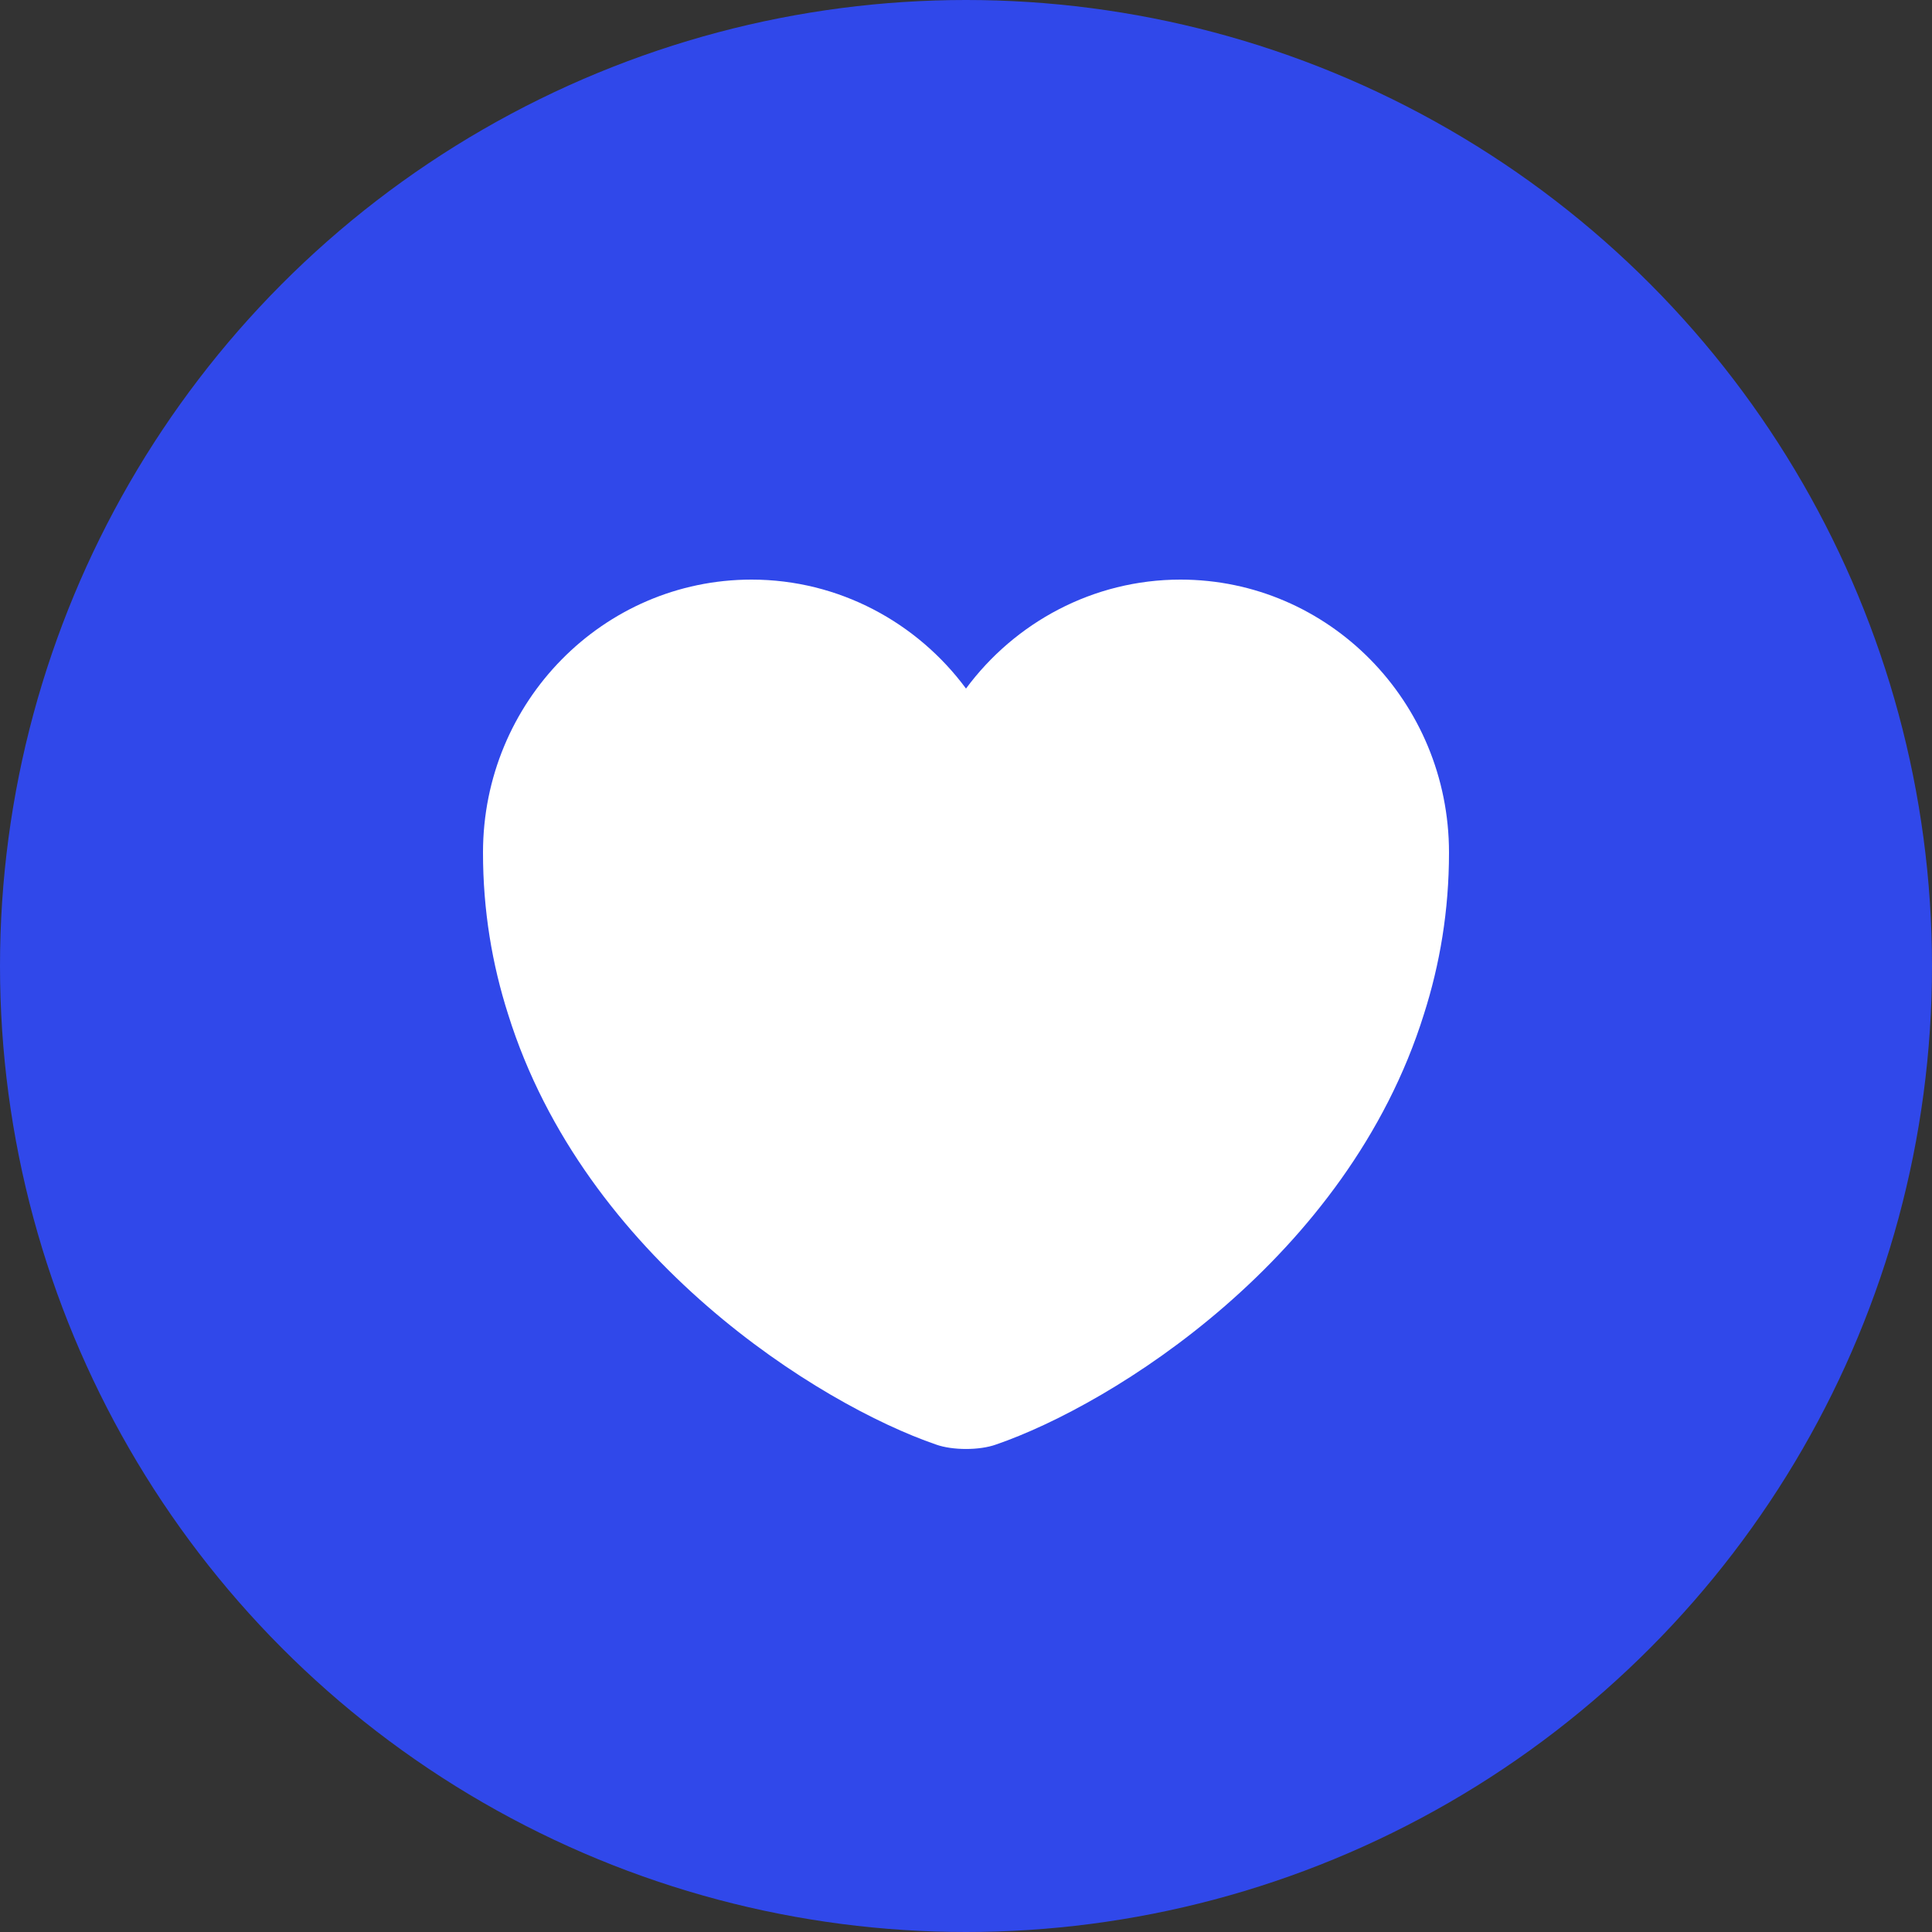
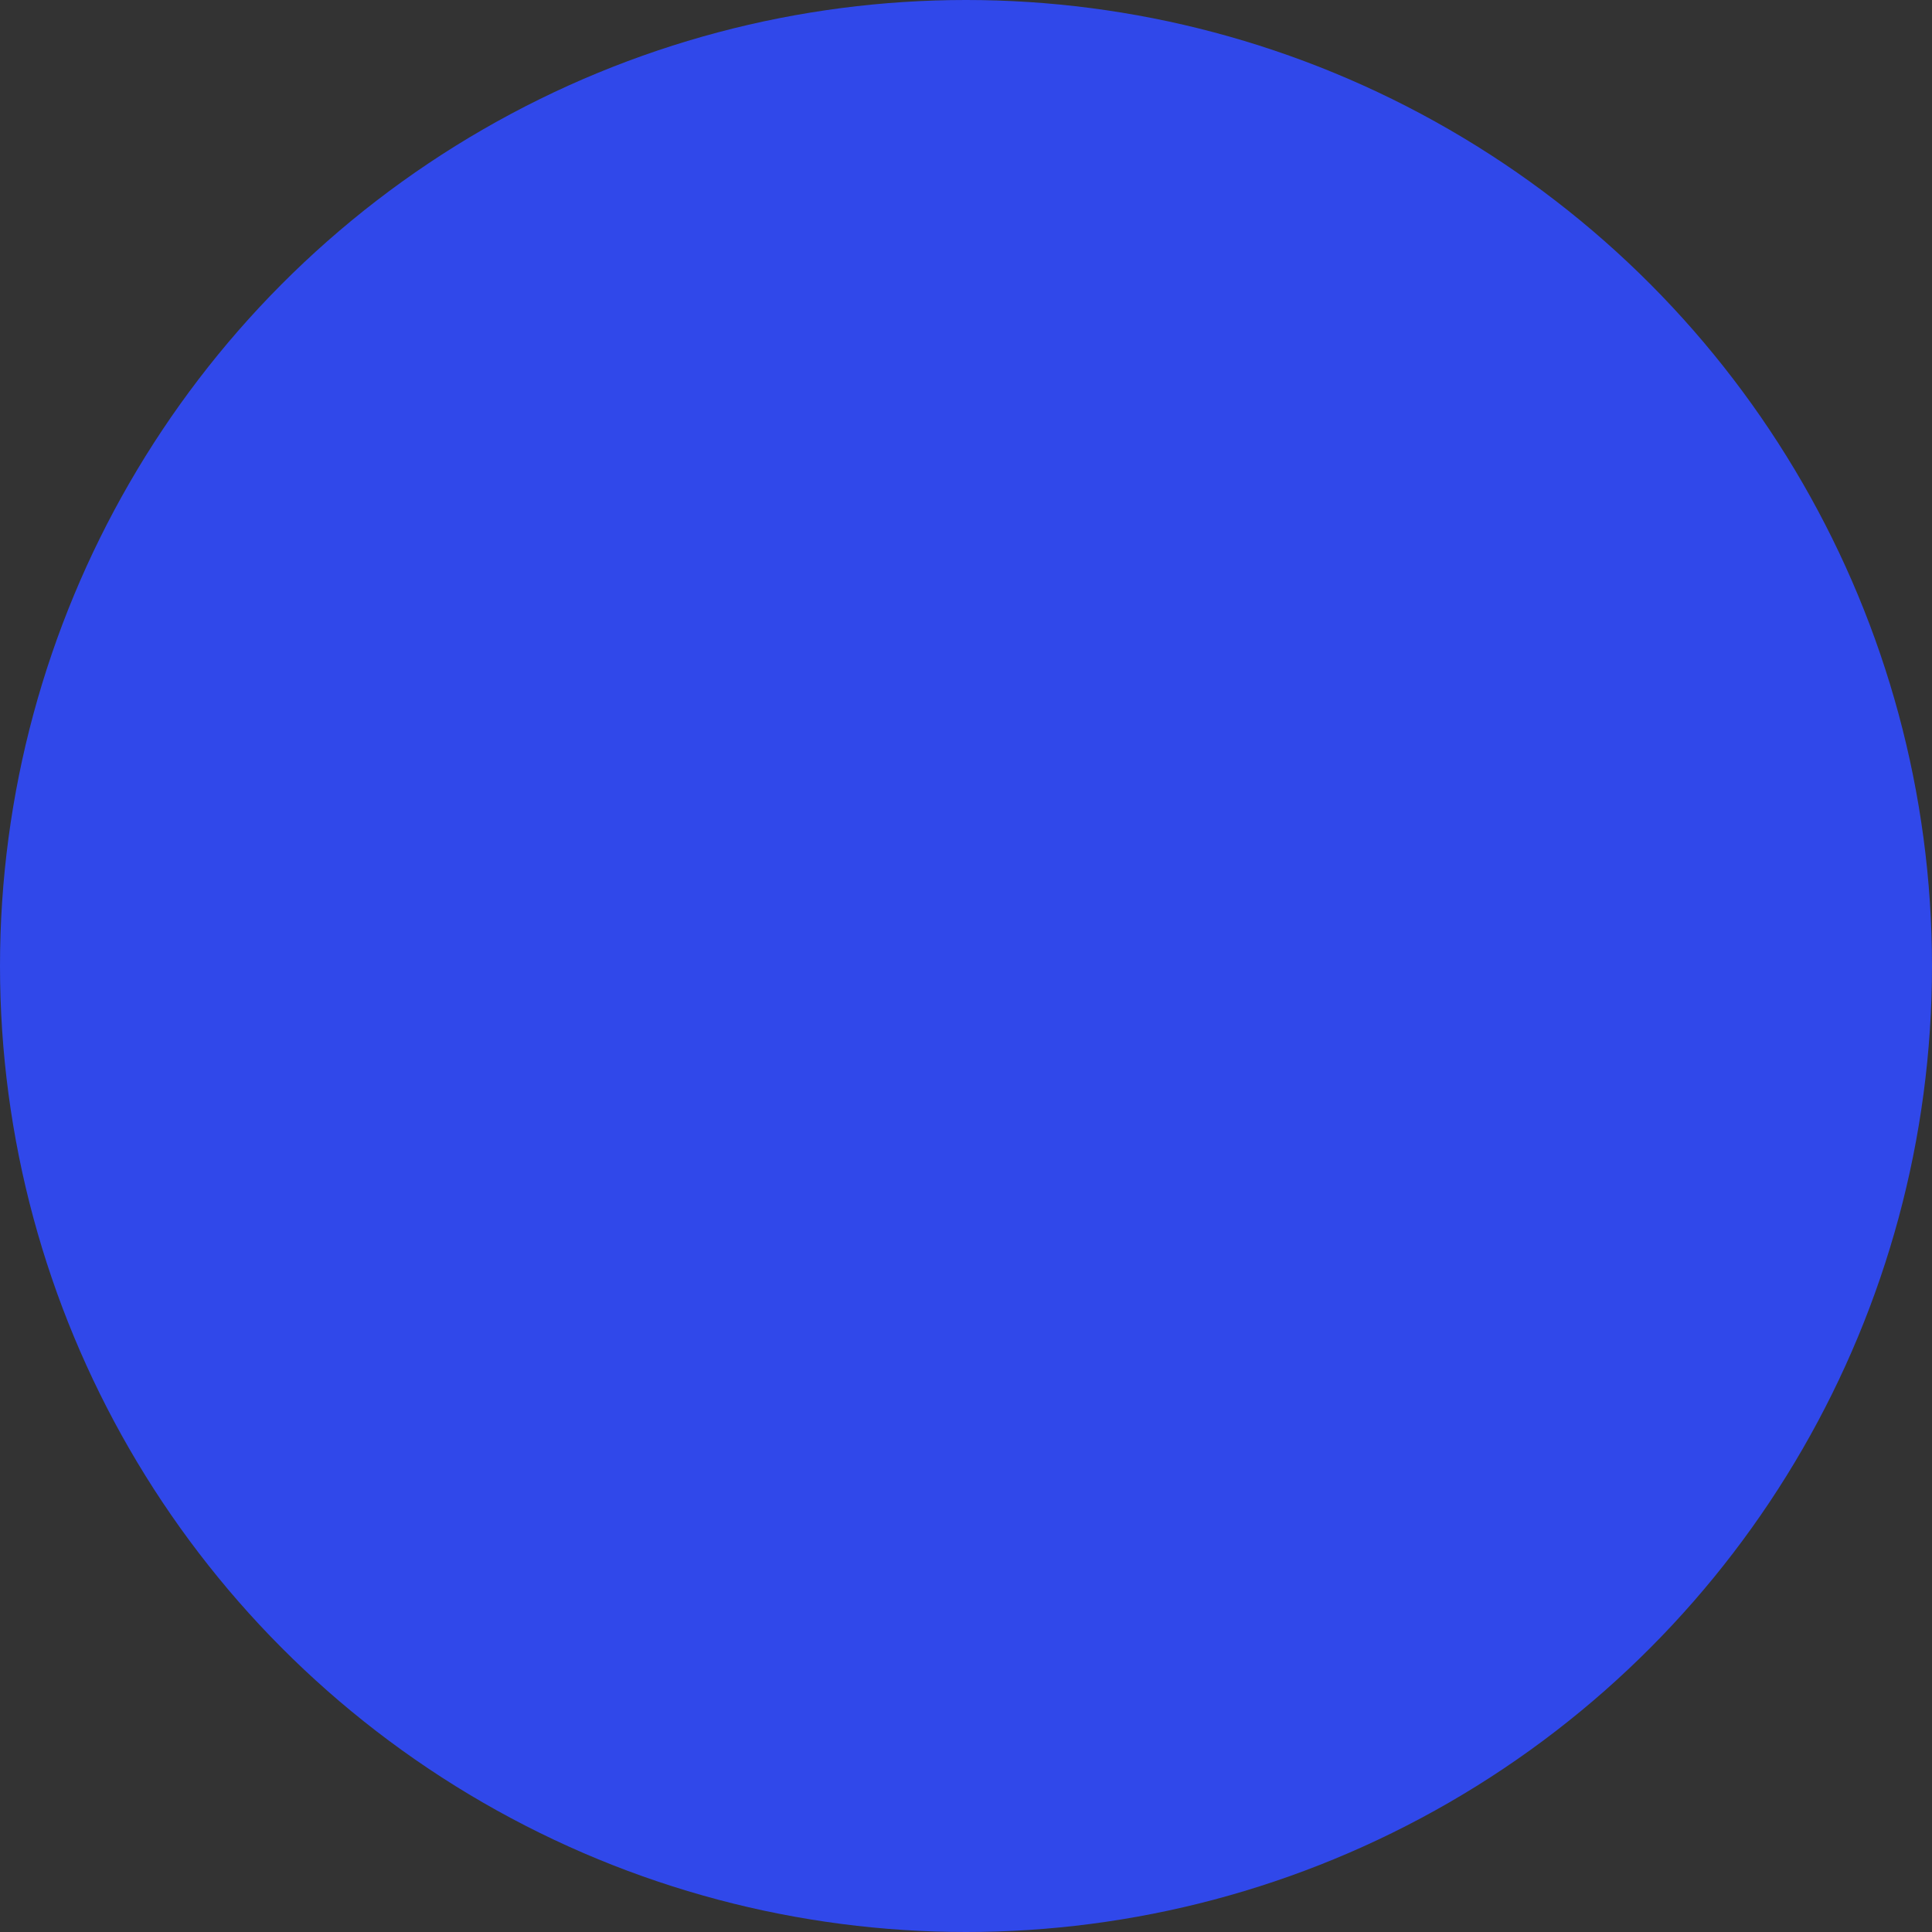
<svg xmlns="http://www.w3.org/2000/svg" width="20" height="20" viewBox="0 0 20 20" fill="none">
  <rect x="0" y="0" width="20" height="20" fill="#333333" stroke="none" />
  <circle cx="10" cy="10" r="10" fill="#3048EA" />
-   <path d="M12.22 6C11.315 6 10.505 6.445 10 7.128C9.495 6.445 8.685 6 7.78 6C6.245 6 5 7.264 5 8.826C5 9.428 5.095 9.984 5.26 10.5C6.05 13.028 8.485 14.54 9.69 14.954C9.86 15.015 10.14 15.015 10.31 14.954C11.515 14.54 13.95 13.028 14.74 10.5C14.905 9.984 15 9.428 15 8.826C15 7.264 13.755 6 12.22 6Z" fill="white" />
</svg>